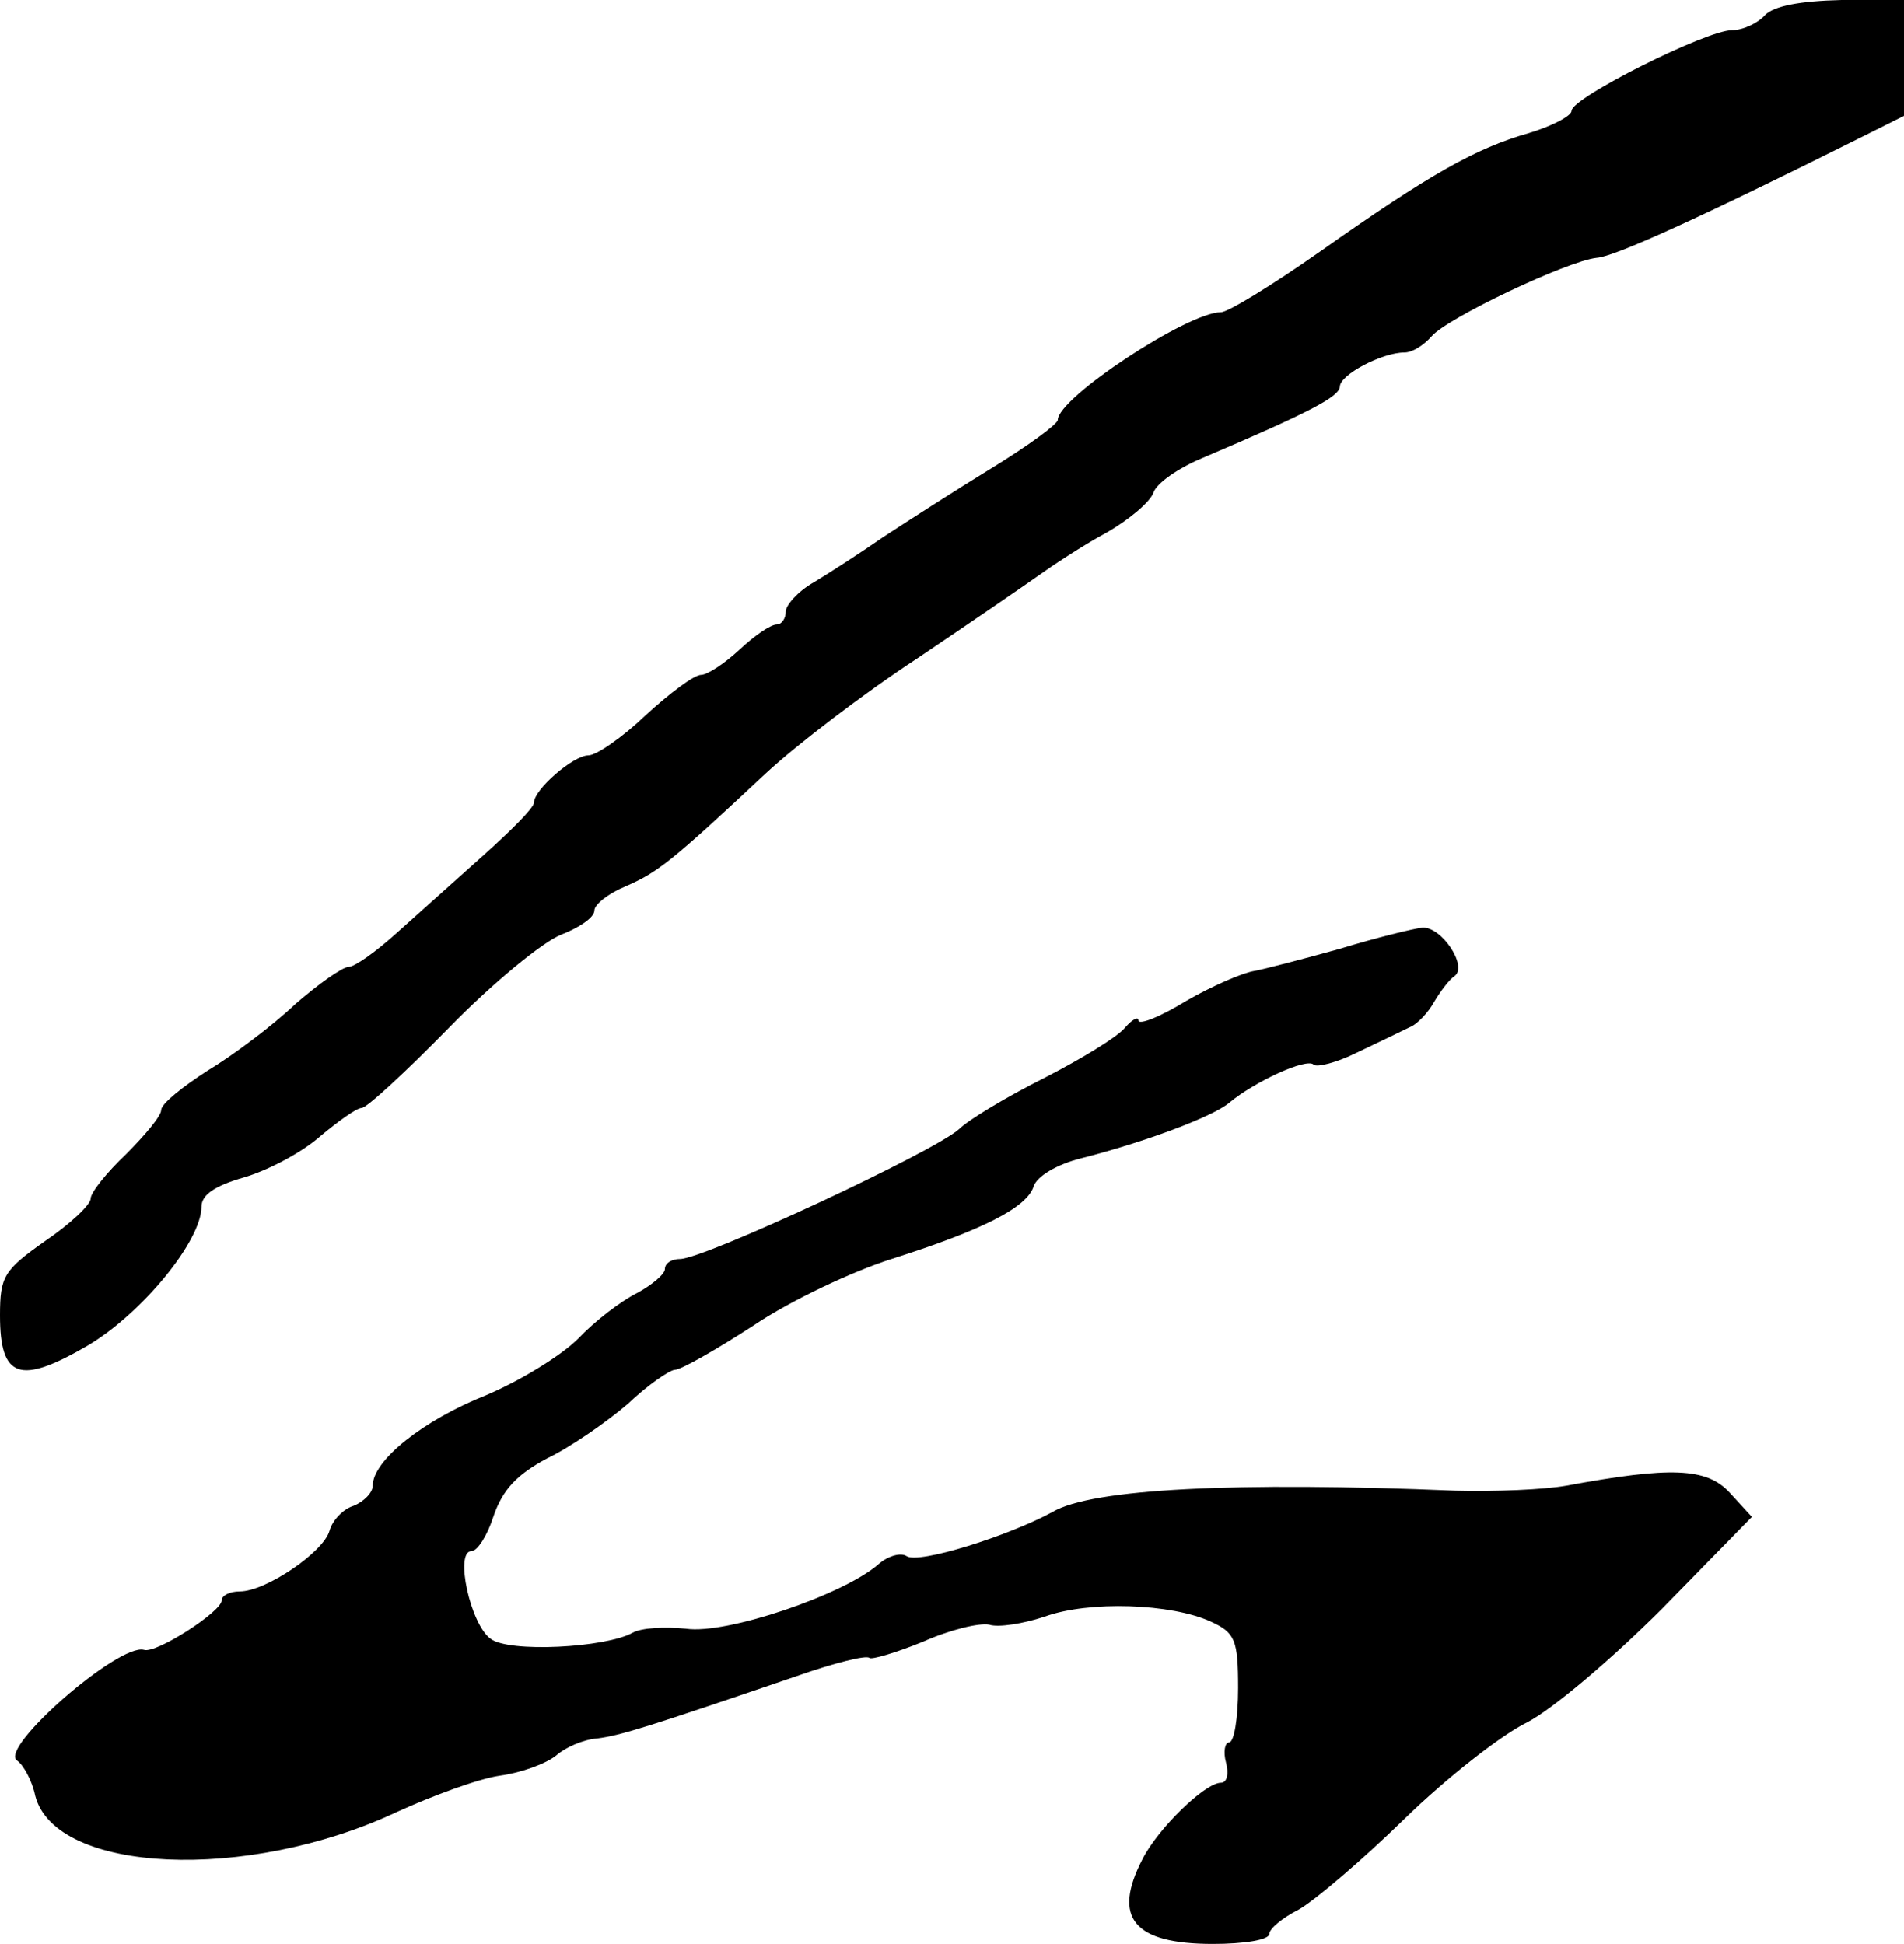
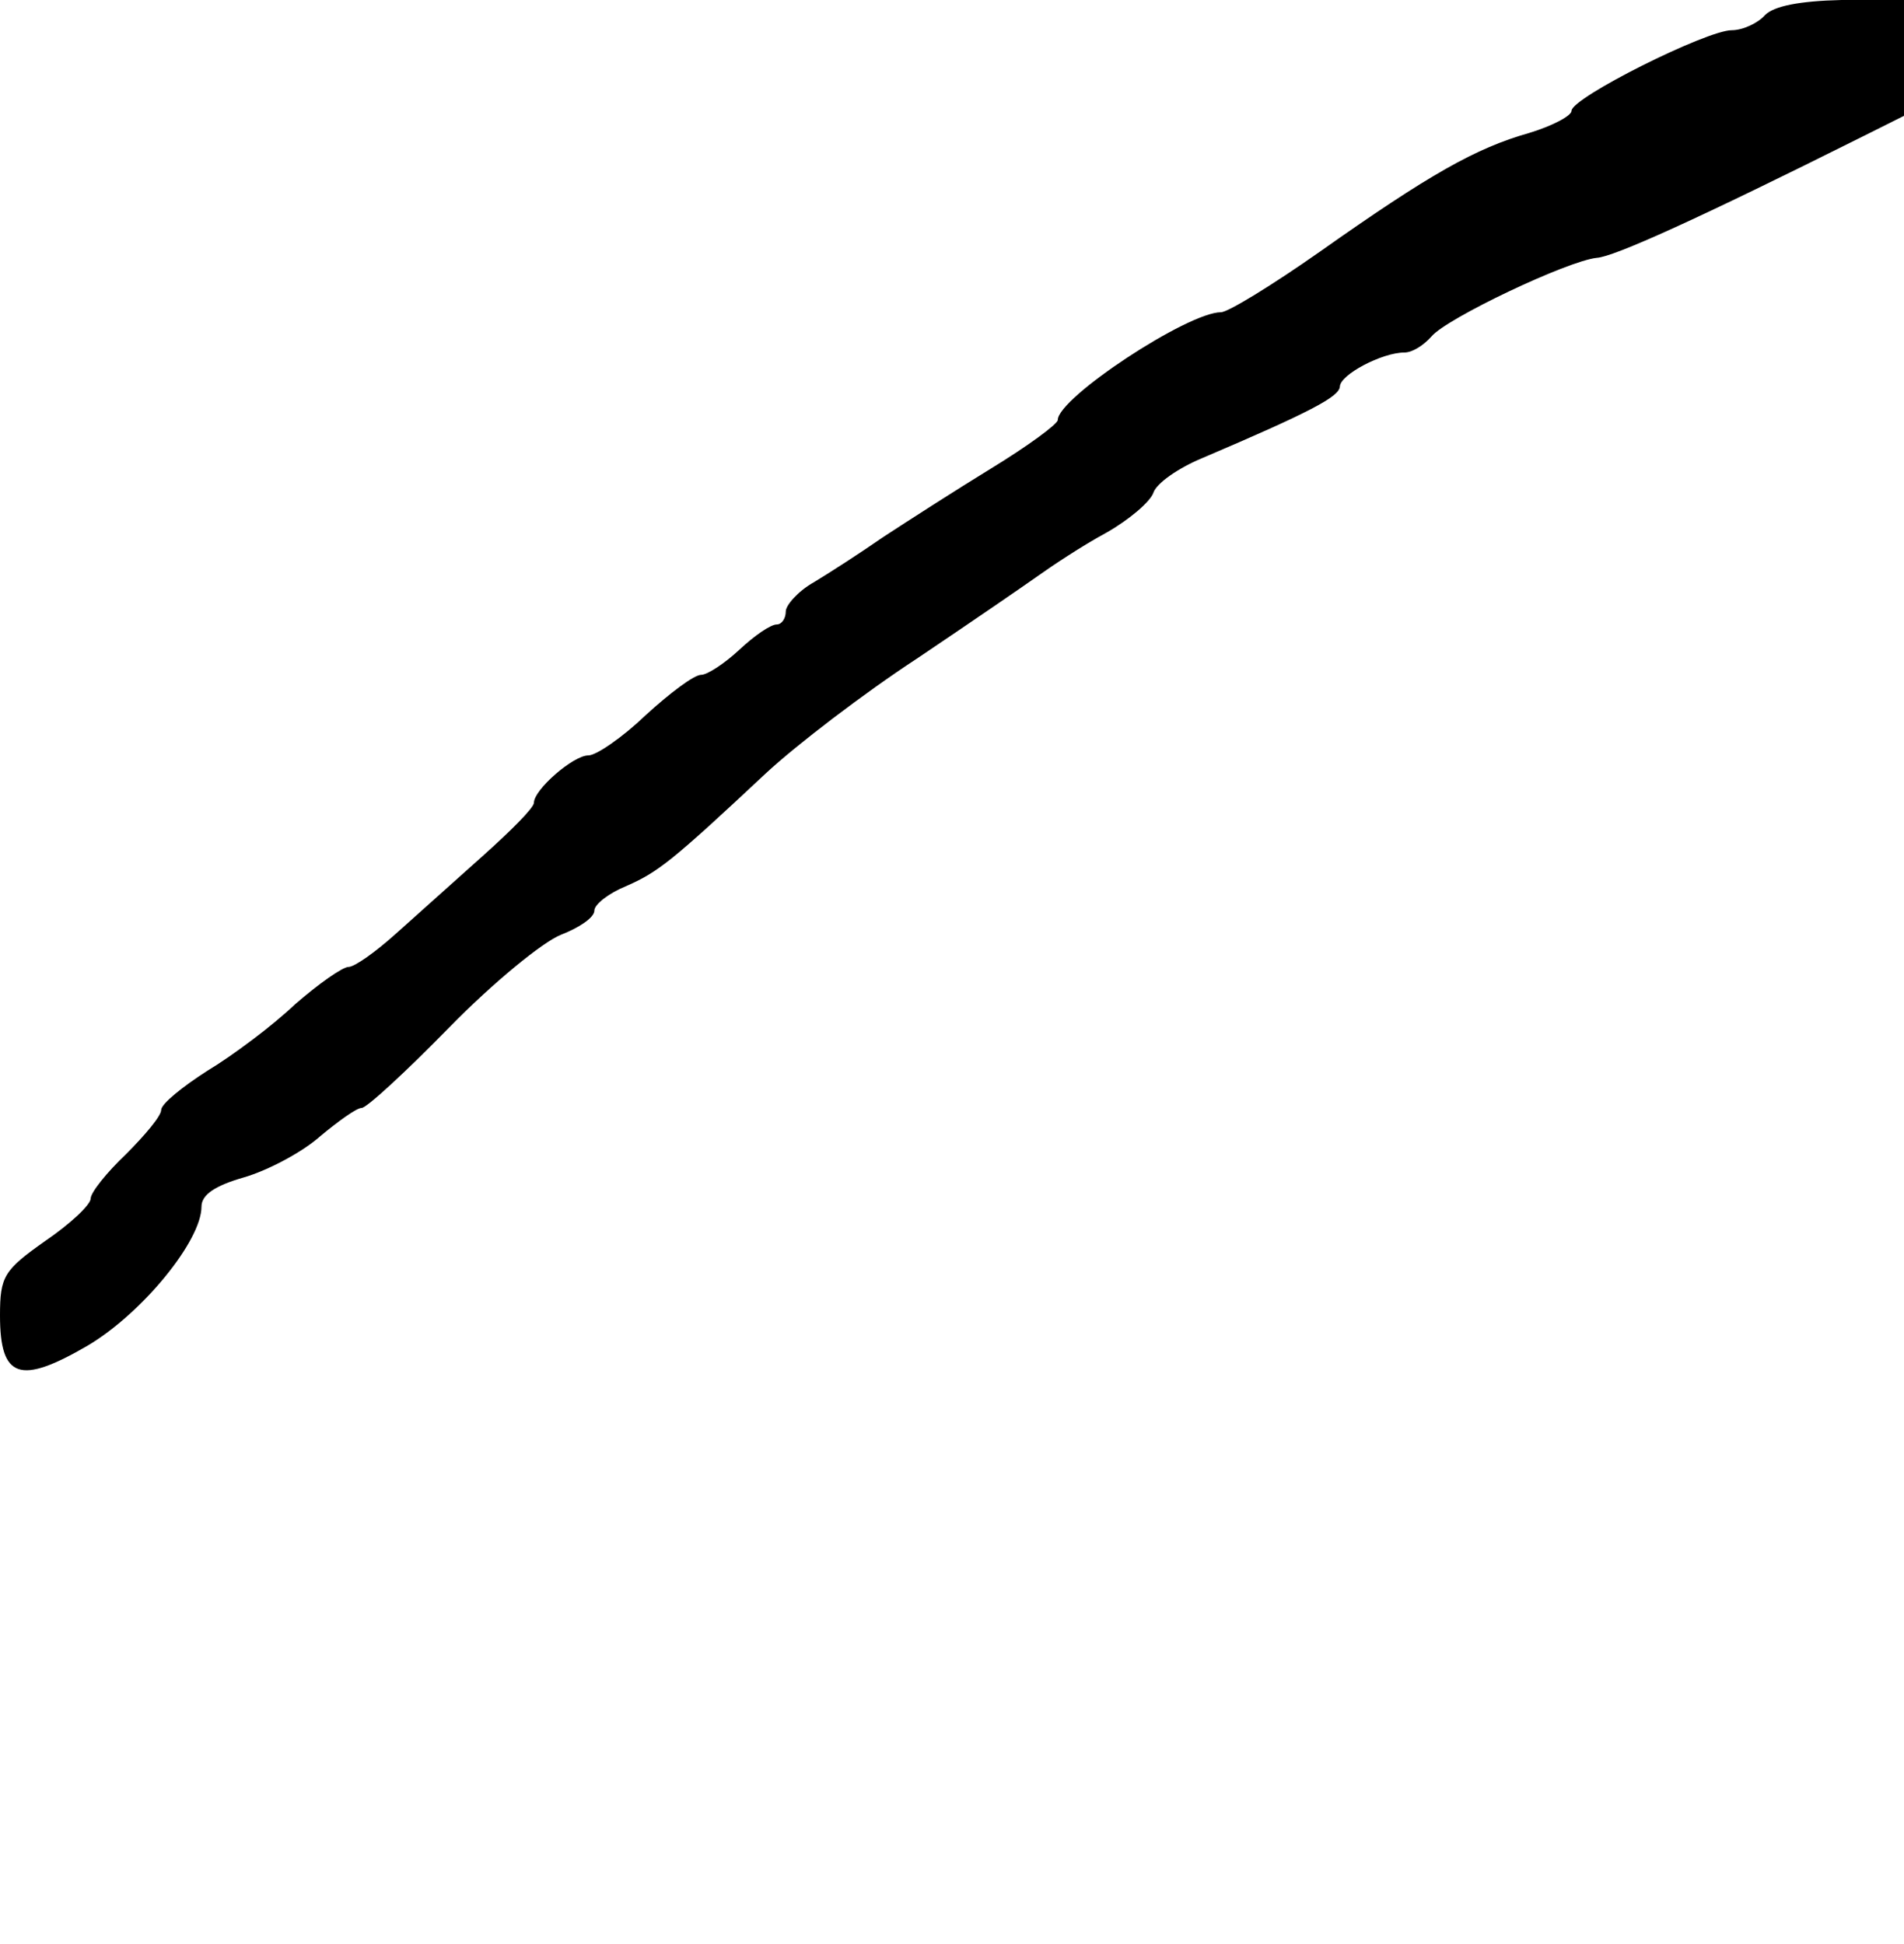
<svg xmlns="http://www.w3.org/2000/svg" version="1.0" width="189pt" height="193pt" viewBox="0 0 189 193" preserveAspectRatio="xMidYMid meet">
  <g transform="translate(0,193) scale(0.1,-0.1)" fill="#000000" stroke="none">
    <path d="M1752 1915 c-7 -8 -22 -15 -33 -15 -25 0 -159 -67 -159 -80 0 -5 -19 -15 -42 -22 -53 -15 -99 -41 -208 -118 -47 -33 -91 -60 -98 -60 -33 0 -162 -85 -162 -107 0 -4 -30 -26 -66 -48 -36 -22 -84 -53 -107 -68 -23 -16 -54 -36 -69 -45 -16 -9 -28 -23 -28 -29 0 -7 -4 -13 -9 -13 -6 0 -22 -11 -37 -25 -15 -14 -32 -25 -38 -25 -7 0 -31 -18 -55 -40 -23 -22 -49 -40 -57 -40 -15 0 -54 -34 -54 -47 0 -5 -23 -28 -51 -53 -28 -25 -67 -60 -86 -77 -20 -18 -41 -33 -47 -33 -6 0 -30 -17 -53 -37 -22 -21 -62 -51 -87 -66 -25 -16 -46 -33 -46 -39 0 -6 -16 -25 -35 -44 -19 -18 -35 -38 -35 -44 0 -6 -20 -25 -45 -42 -41 -29 -45 -35 -45 -74 0 -63 20 -69 87 -30 54 32 113 104 113 138 0 12 14 21 42 29 24 7 58 25 76 41 18 15 36 28 41 28 5 0 44 36 87 80 43 44 93 85 111 92 18 7 33 17 33 24 0 6 14 17 31 24 32 14 45 24 139 112 30 28 98 80 150 114 52 35 106 72 120 82 14 10 44 30 68 43 23 13 44 31 47 40 3 9 24 24 48 34 108 46 136 61 137 71 0 12 42 34 64 34 8 0 19 7 27 16 15 18 135 75 164 78 17 1 101 39 263 120 l42 21 0 57 0 58 -62 0 c-42 -1 -67 -6 -76 -15z" />
-     <path d="M1330 988 c-36 -10 -74 -20 -85 -22 -12 -2 -42 -15 -68 -30 -26 -16 -47 -24 -47 -19 0 4 -6 1 -13 -7 -7 -9 -43 -31 -80 -50 -38 -19 -76 -42 -85 -51 -24 -22 -253 -129 -277 -129 -8 0 -15 -4 -15 -10 0 -5 -13 -16 -28 -24 -16 -8 -42 -28 -58 -45 -17 -17 -58 -42 -91 -56 -63 -25 -113 -65 -113 -90 0 -7 -9 -16 -19 -20 -10 -3 -21 -14 -24 -25 -6 -21 -63 -60 -89 -60 -10 0 -18 -4 -18 -9 0 -11 -65 -53 -77 -49 -25 7 -145 -98 -126 -110 6 -4 15 -20 18 -35 20 -77 210 -86 359 -16 35 16 81 33 102 36 22 3 46 12 56 20 9 8 27 16 41 17 23 3 49 11 198 62 37 13 69 21 72 18 2 -2 26 5 53 16 27 12 56 19 66 17 9 -3 34 1 55 8 44 16 126 13 165 -5 24 -11 27 -18 27 -66 0 -30 -4 -54 -9 -54 -4 0 -6 -9 -3 -20 3 -11 1 -20 -5 -20 -16 0 -63 -46 -78 -76 -30 -58 -9 -84 70 -84 31 0 56 4 56 10 0 5 13 16 29 24 16 9 63 49 105 90 42 41 97 84 122 96 25 13 83 62 134 113 l89 91 -22 24 c-23 25 -59 26 -162 7 -22 -4 -71 -6 -110 -5 -218 9 -361 2 -400 -21 -44 -24 -133 -52 -145 -44 -6 4 -19 0 -28 -8 -34 -30 -151 -70 -191 -64 -21 2 -44 1 -53 -4 -27 -15 -123 -20 -141 -6 -20 14 -36 87 -19 87 6 0 16 16 22 35 9 26 23 41 53 57 23 11 59 36 80 54 20 19 42 34 47 34 6 0 41 20 78 44 37 25 99 54 137 66 91 29 134 51 141 72 3 10 23 22 47 28 63 16 130 41 147 55 25 21 77 45 84 38 3 -3 23 2 43 12 21 10 44 21 52 25 8 3 19 15 25 26 6 10 15 22 20 25 13 10 -13 49 -32 48 -9 -1 -46 -10 -82 -21z" />
  </g>
</svg>